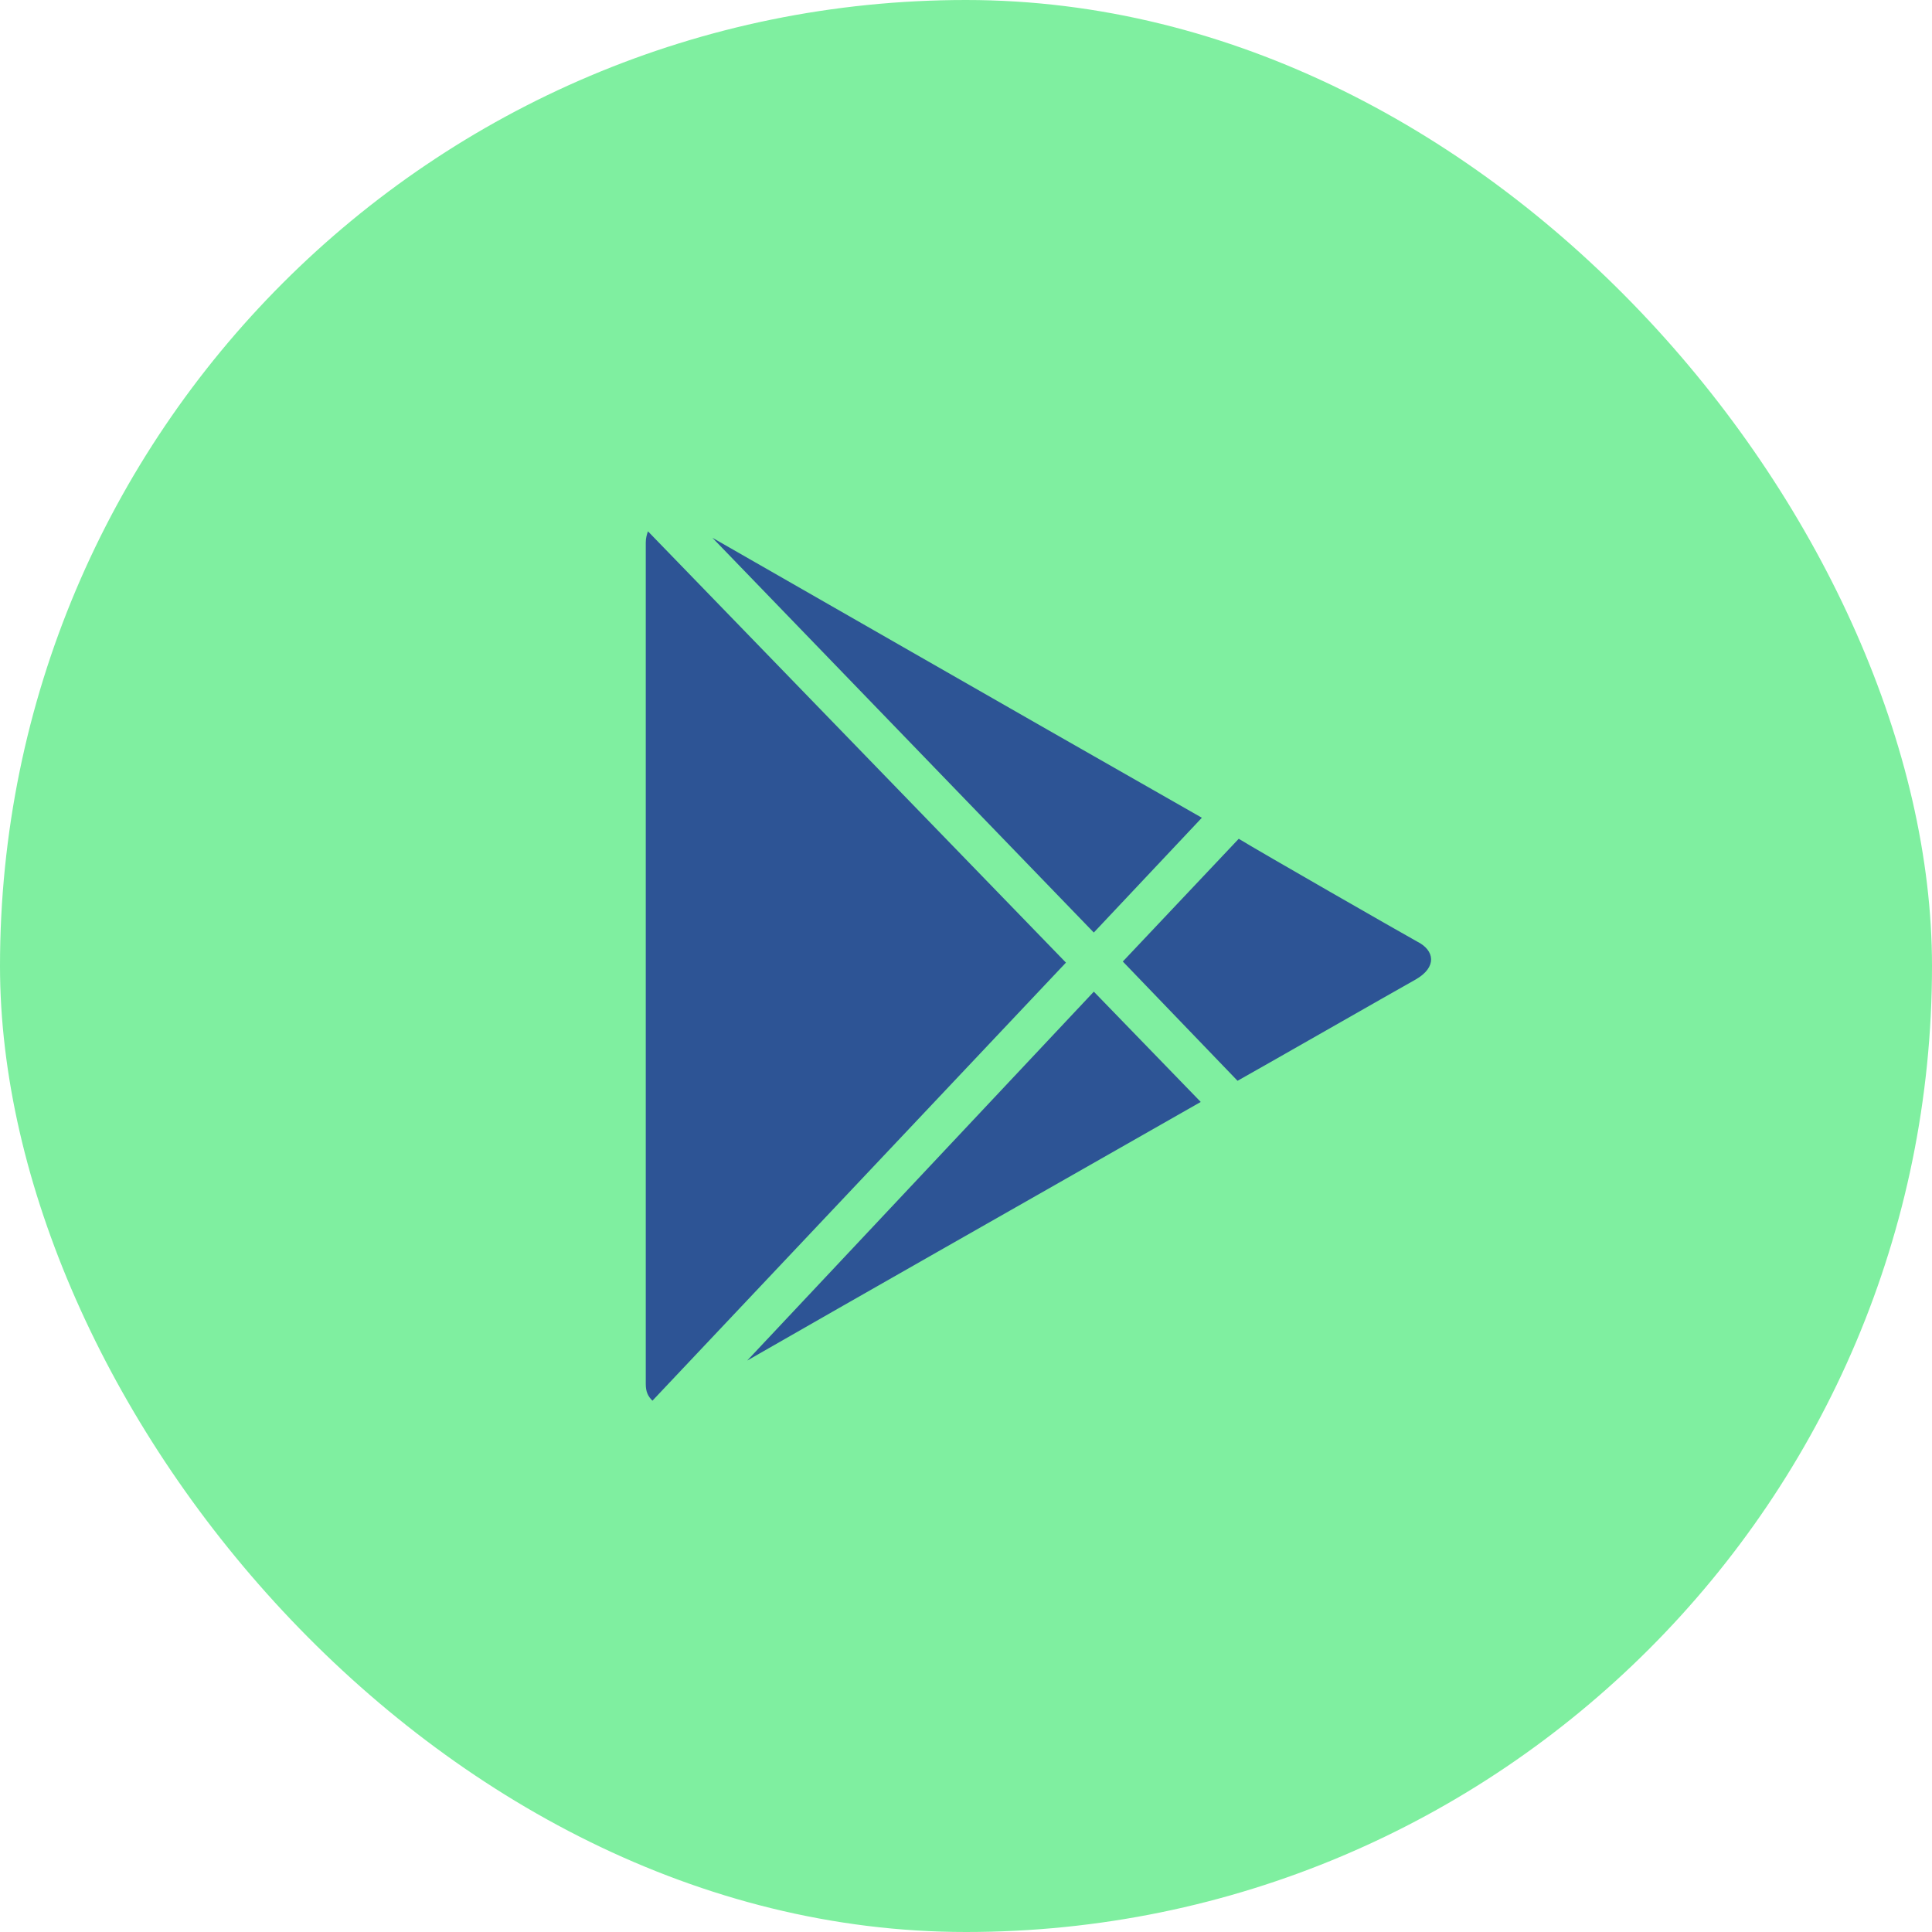
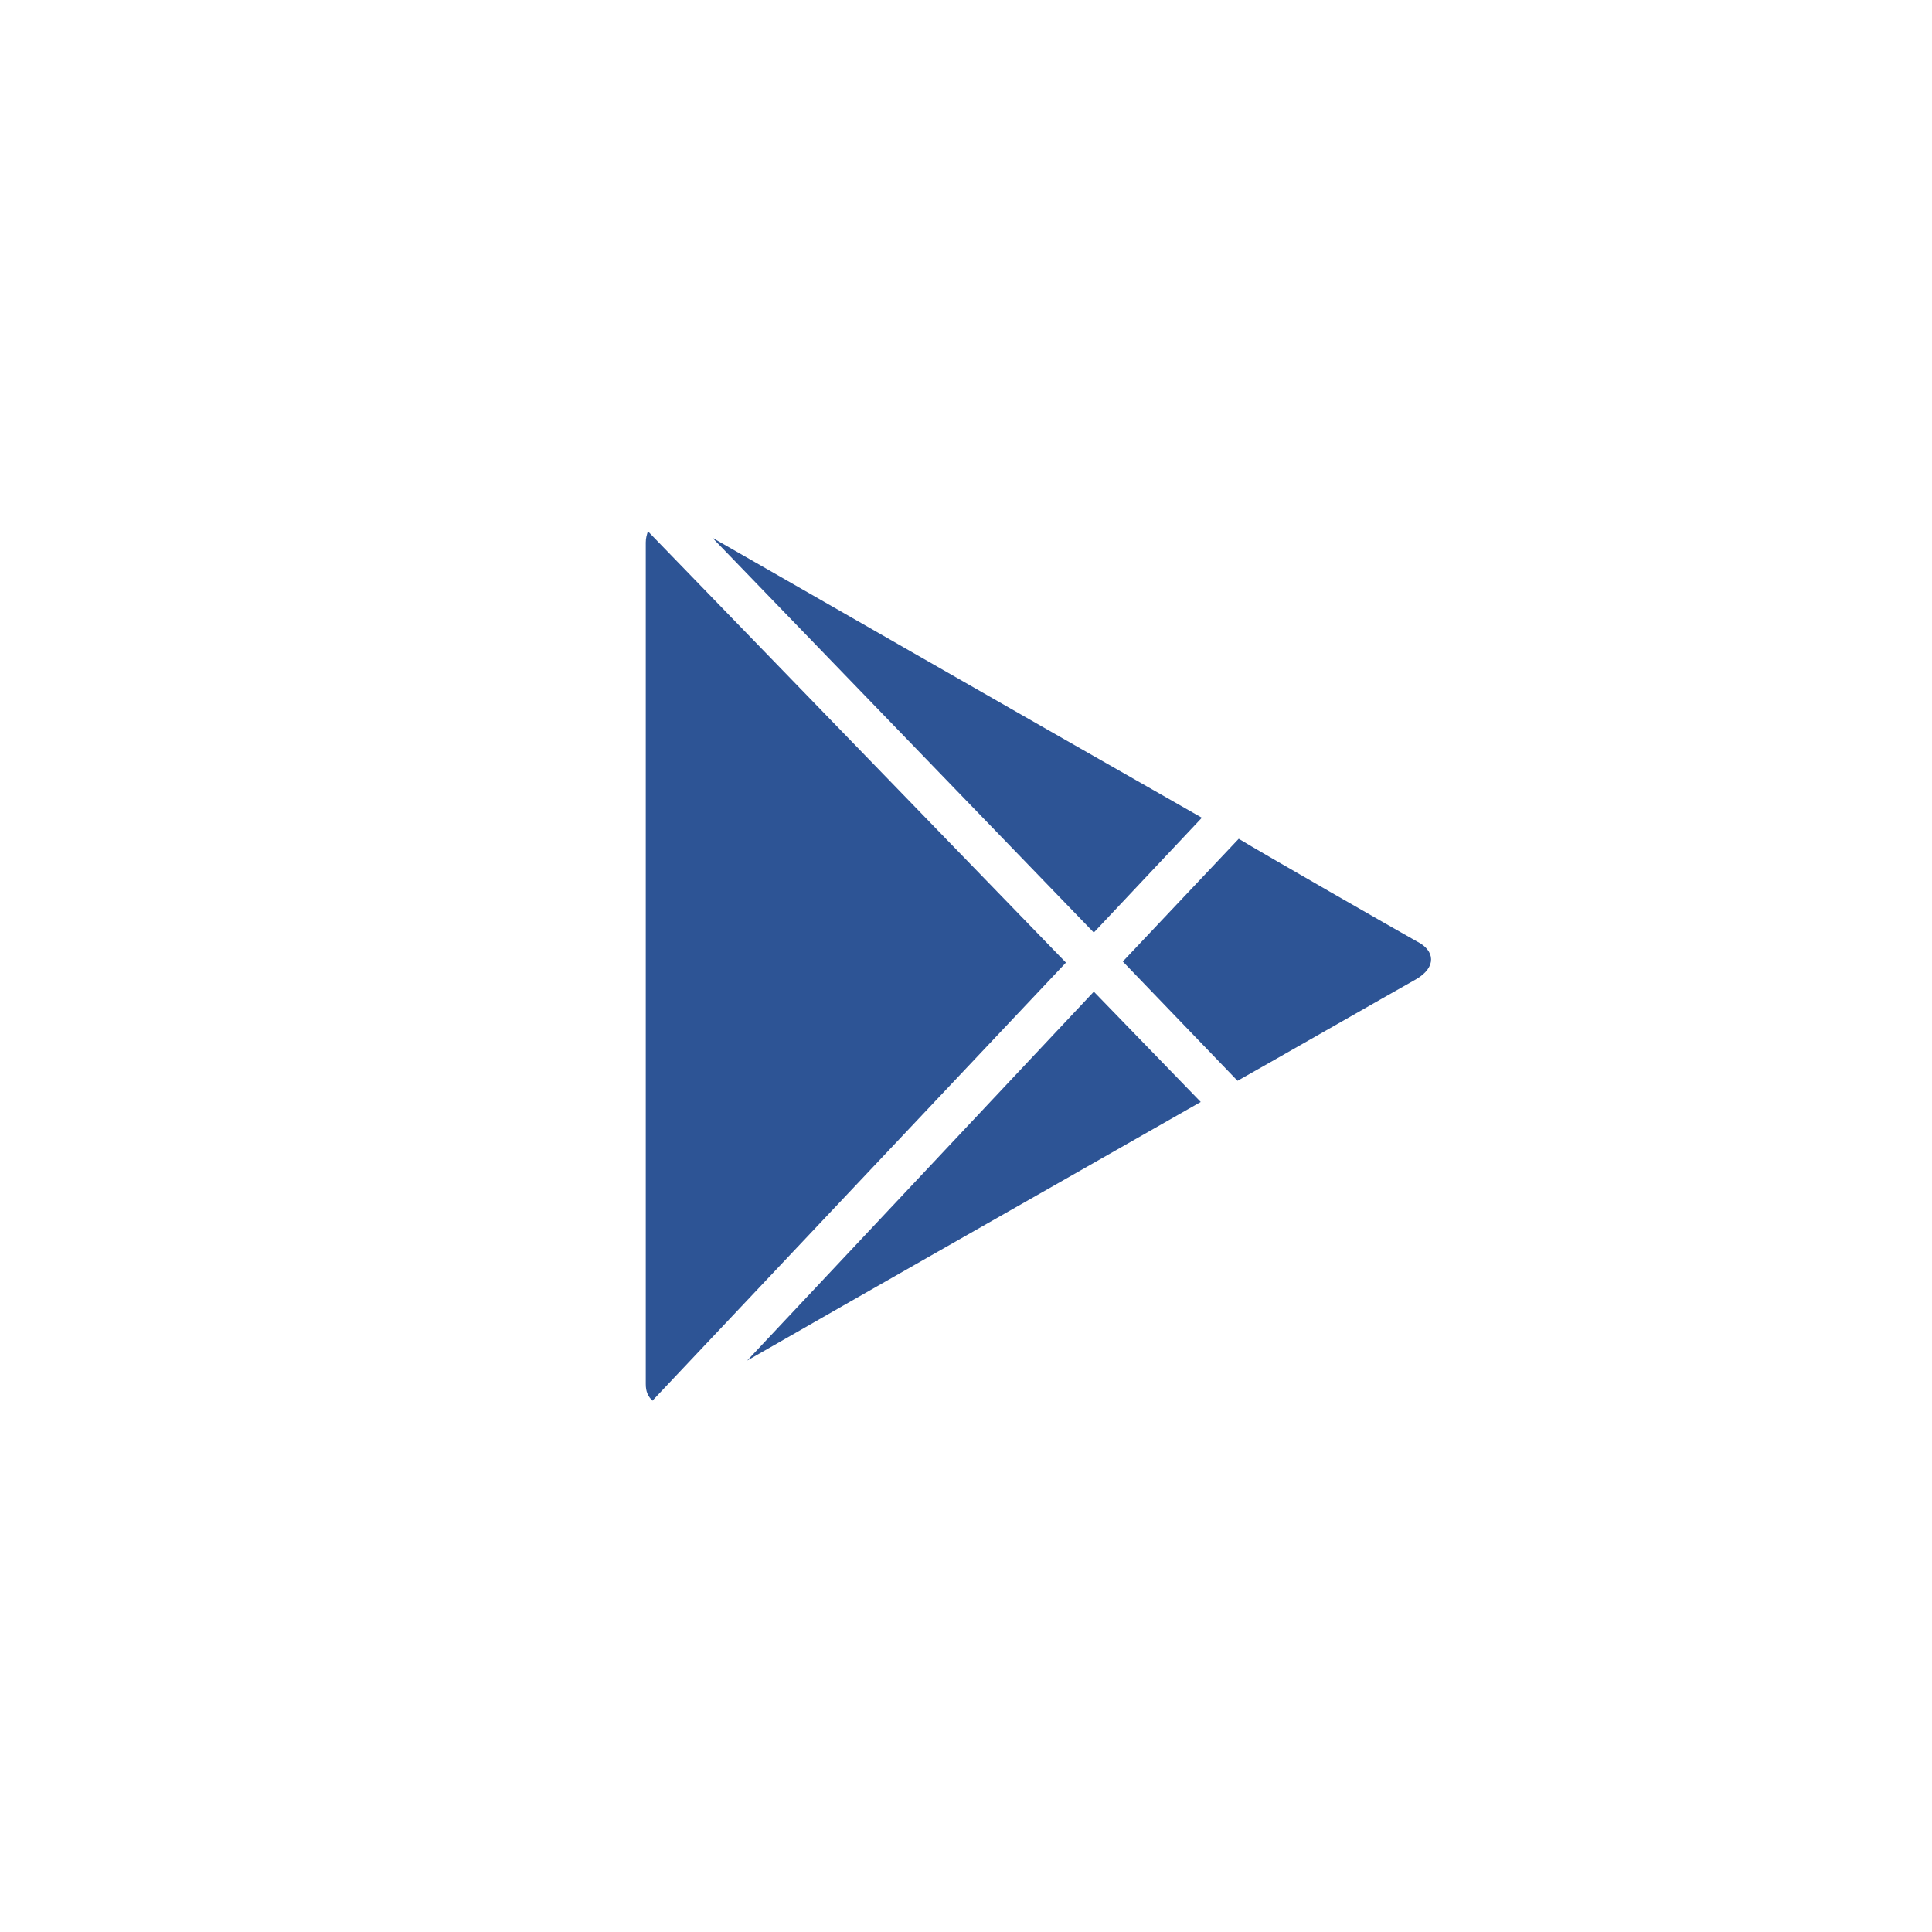
<svg xmlns="http://www.w3.org/2000/svg" width="60" height="60" viewBox="0 0 60 60" fill="none">
-   <rect width="60" height="60" rx="30" fill="#7FEFA0" />
  <path d="M20.122 16.5C20.088 16.605 20.055 16.708 20.055 16.846V42.979C20.055 43.223 20.123 43.362 20.262 43.5L33.104 29.895L20.122 16.5ZM33.97 30.797L37.29 34.222L32.55 36.922C32.55 36.922 26.526 40.347 23.204 42.254L33.97 30.797ZM34.871 29.862L38.433 33.565C38.991 33.255 43.35 30.762 43.972 30.415C44.629 30.035 44.563 29.515 44.005 29.238C43.488 28.951 39.129 26.454 38.47 26.049L34.866 29.865L34.871 29.862ZM33.968 28.962L37.325 25.396L32.533 22.662C32.533 22.662 24.722 18.193 22.124 16.701L33.97 28.962H33.968Z" fill="#2D5495" />
</svg>